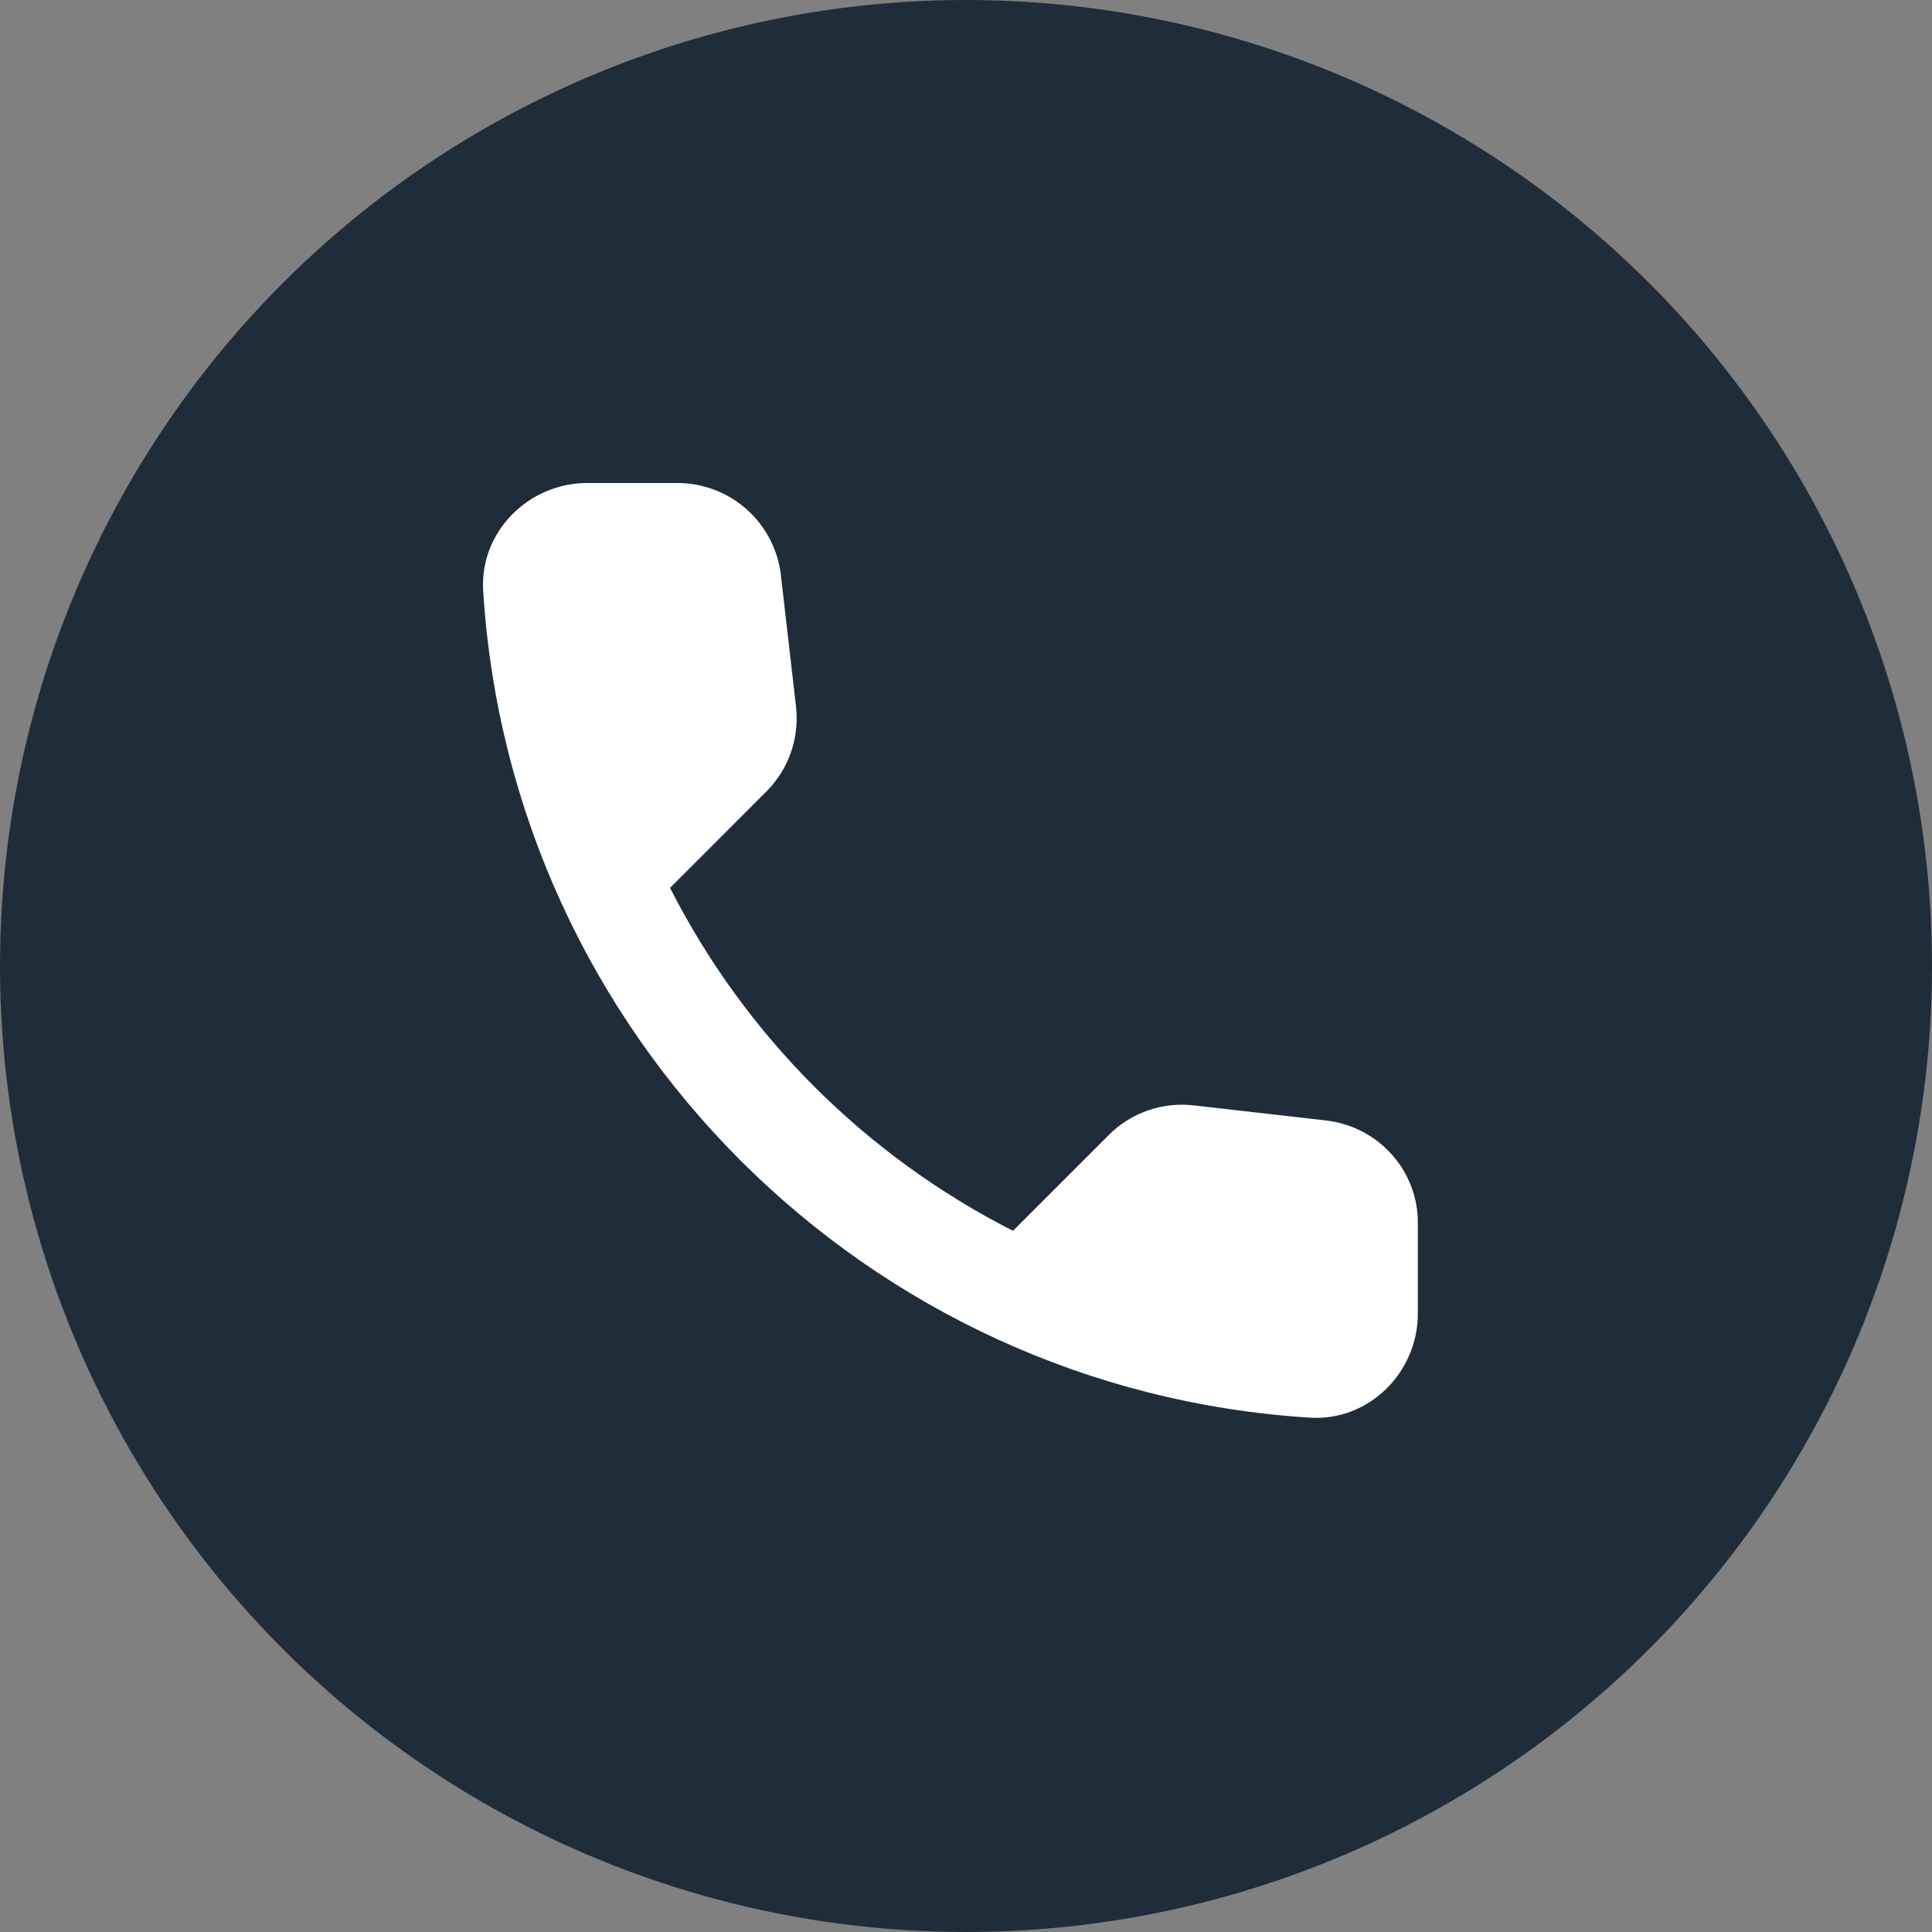
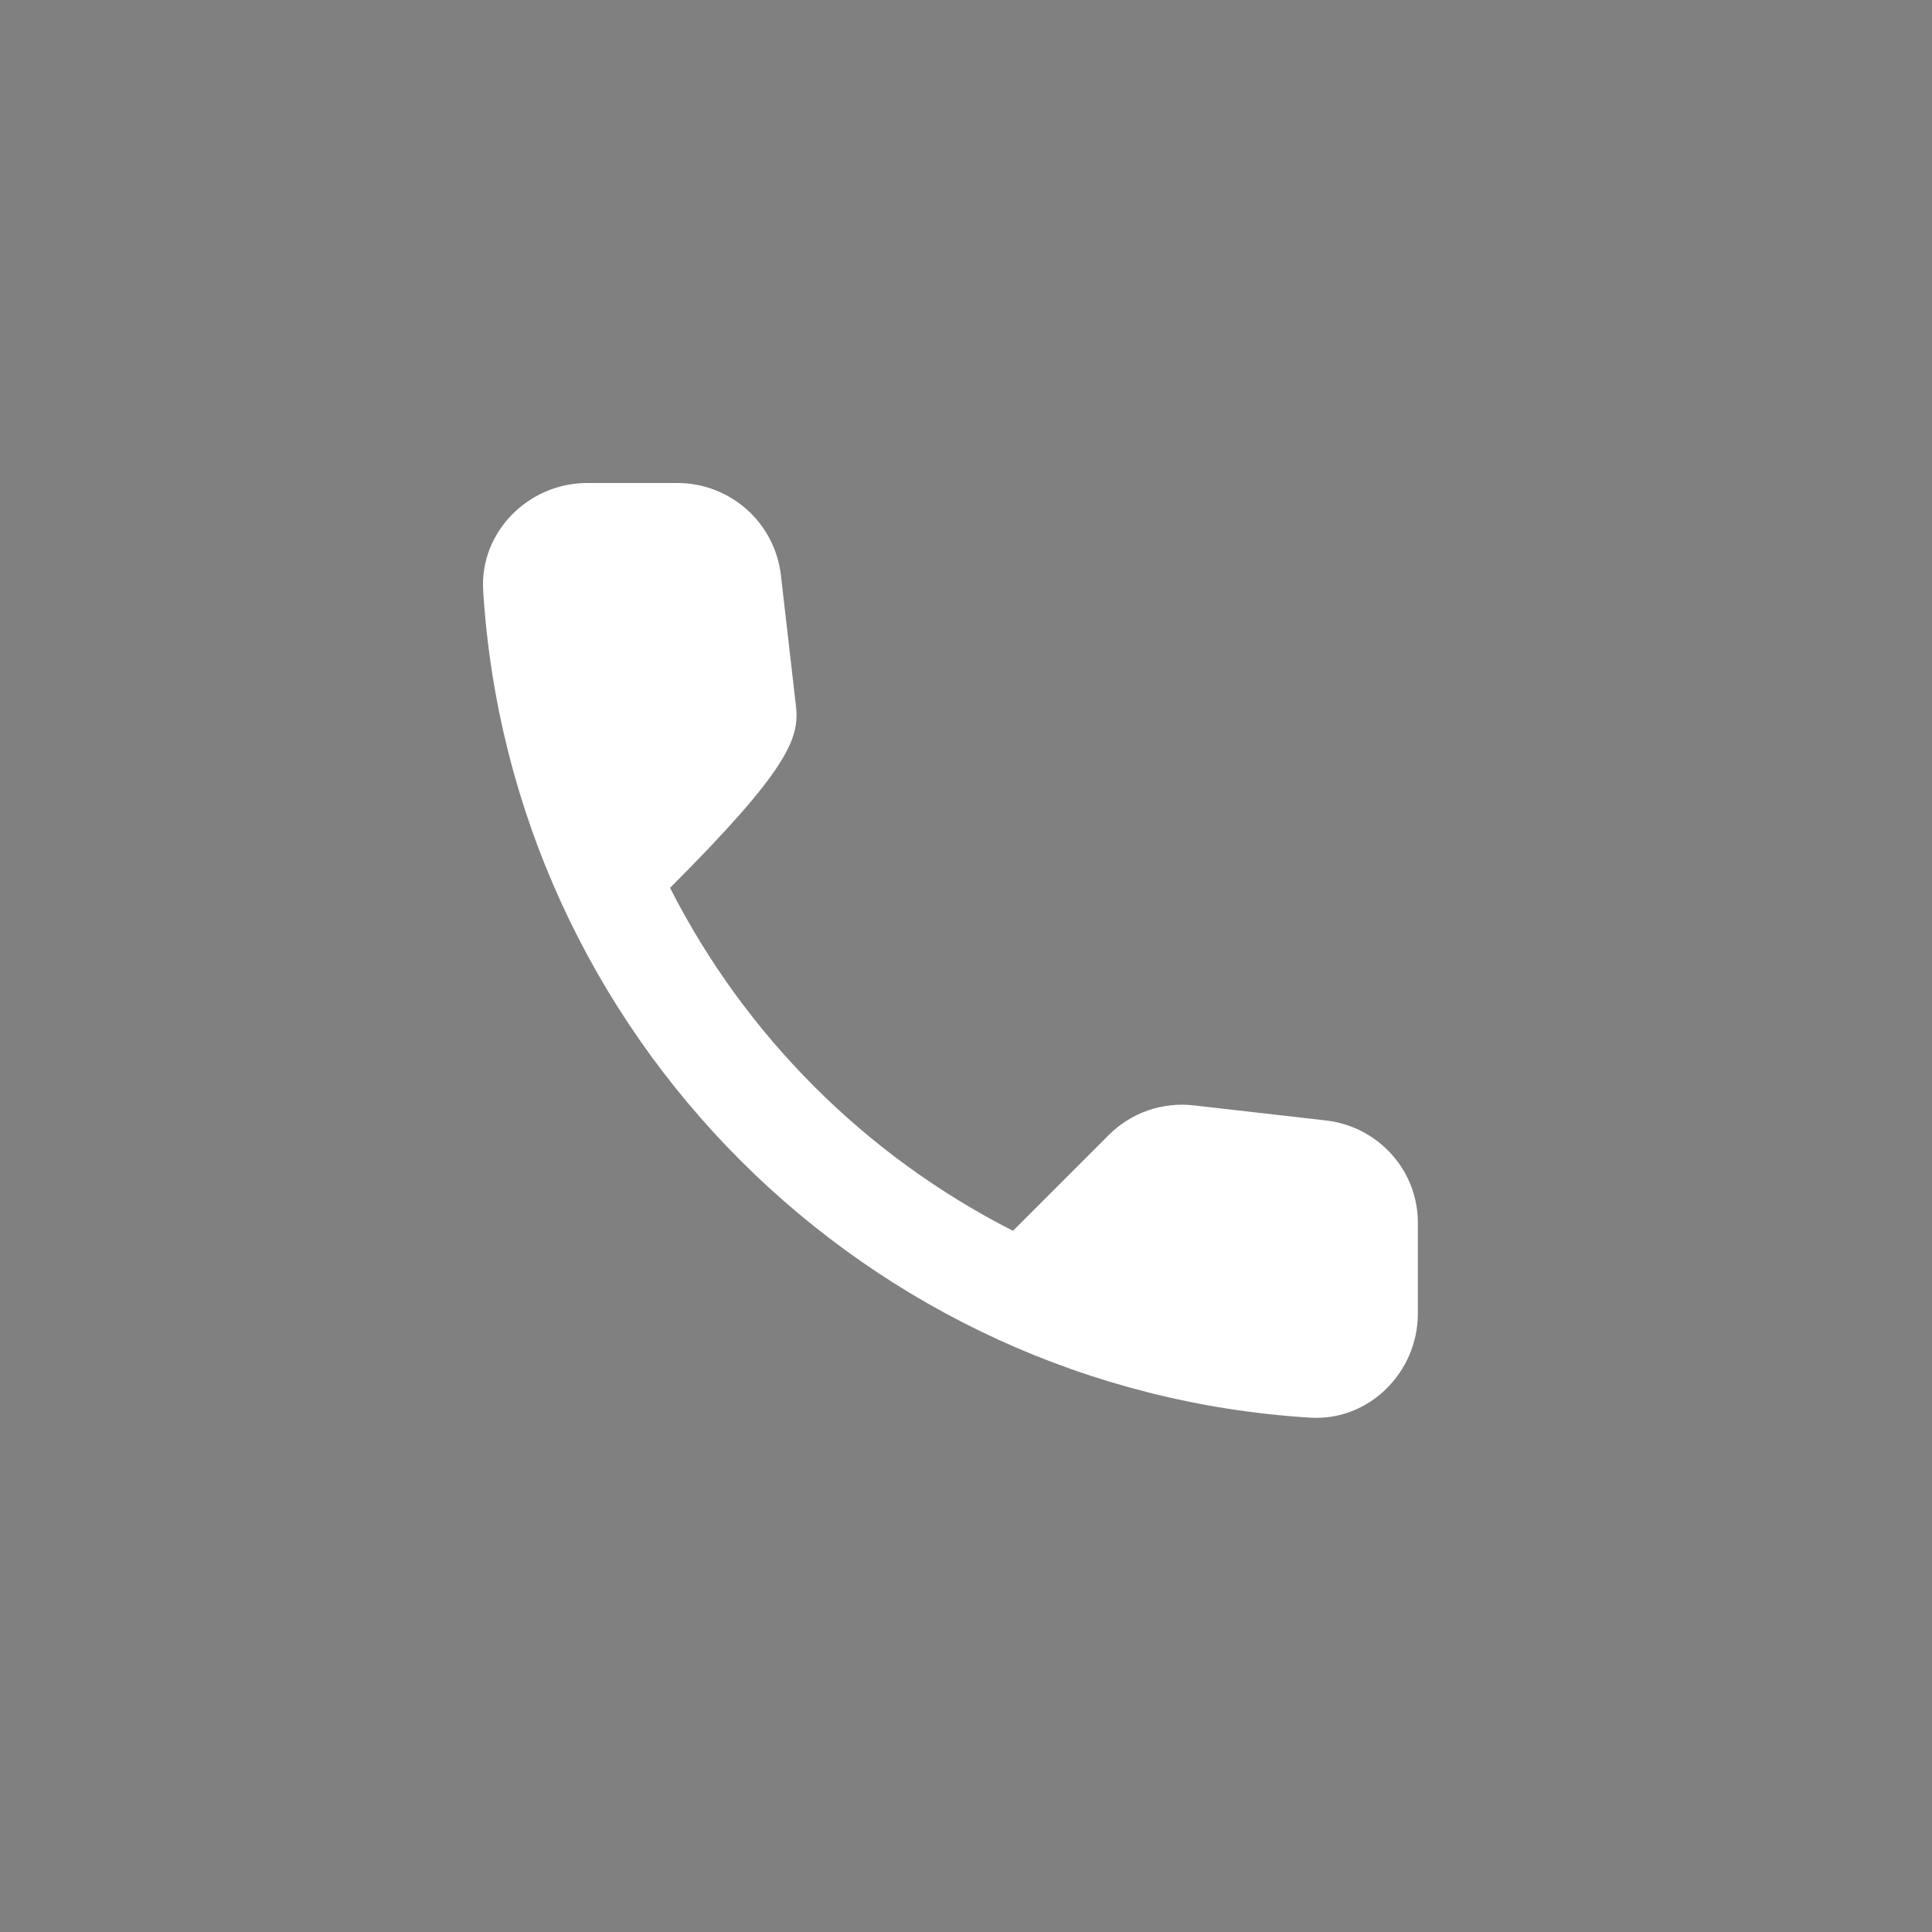
<svg xmlns="http://www.w3.org/2000/svg" width="32" height="32" viewBox="0 0 32 32" fill="none">
  <rect x="0" y="0" width="32" height="32" fill="#808080" stroke="none" />
-   <circle cx="16" cy="16" r="16" fill="#1F2D3A" />
-   <path d="M21.967 18.559L19.777 18.309C19.52 18.279 19.259 18.307 19.014 18.392C18.769 18.477 18.547 18.617 18.364 18.8L16.778 20.386C14.331 19.142 12.342 17.153 11.098 14.706L12.692 13.111C13.063 12.741 13.244 12.224 13.184 11.698L12.934 9.526C12.885 9.105 12.683 8.717 12.367 8.436C12.05 8.155 11.642 8 11.218 8H9.727C8.753 8 7.943 8.81 8.003 9.784C8.46 17.145 14.347 23.024 21.7 23.481C22.674 23.541 23.484 22.731 23.484 21.757V20.266C23.492 19.395 22.837 18.662 21.967 18.559Z" fill="white" />
+   <path d="M21.967 18.559L19.777 18.309C19.52 18.279 19.259 18.307 19.014 18.392C18.769 18.477 18.547 18.617 18.364 18.8L16.778 20.386C14.331 19.142 12.342 17.153 11.098 14.706C13.063 12.741 13.244 12.224 13.184 11.698L12.934 9.526C12.885 9.105 12.683 8.717 12.367 8.436C12.05 8.155 11.642 8 11.218 8H9.727C8.753 8 7.943 8.81 8.003 9.784C8.46 17.145 14.347 23.024 21.7 23.481C22.674 23.541 23.484 22.731 23.484 21.757V20.266C23.492 19.395 22.837 18.662 21.967 18.559Z" fill="white" />
</svg>